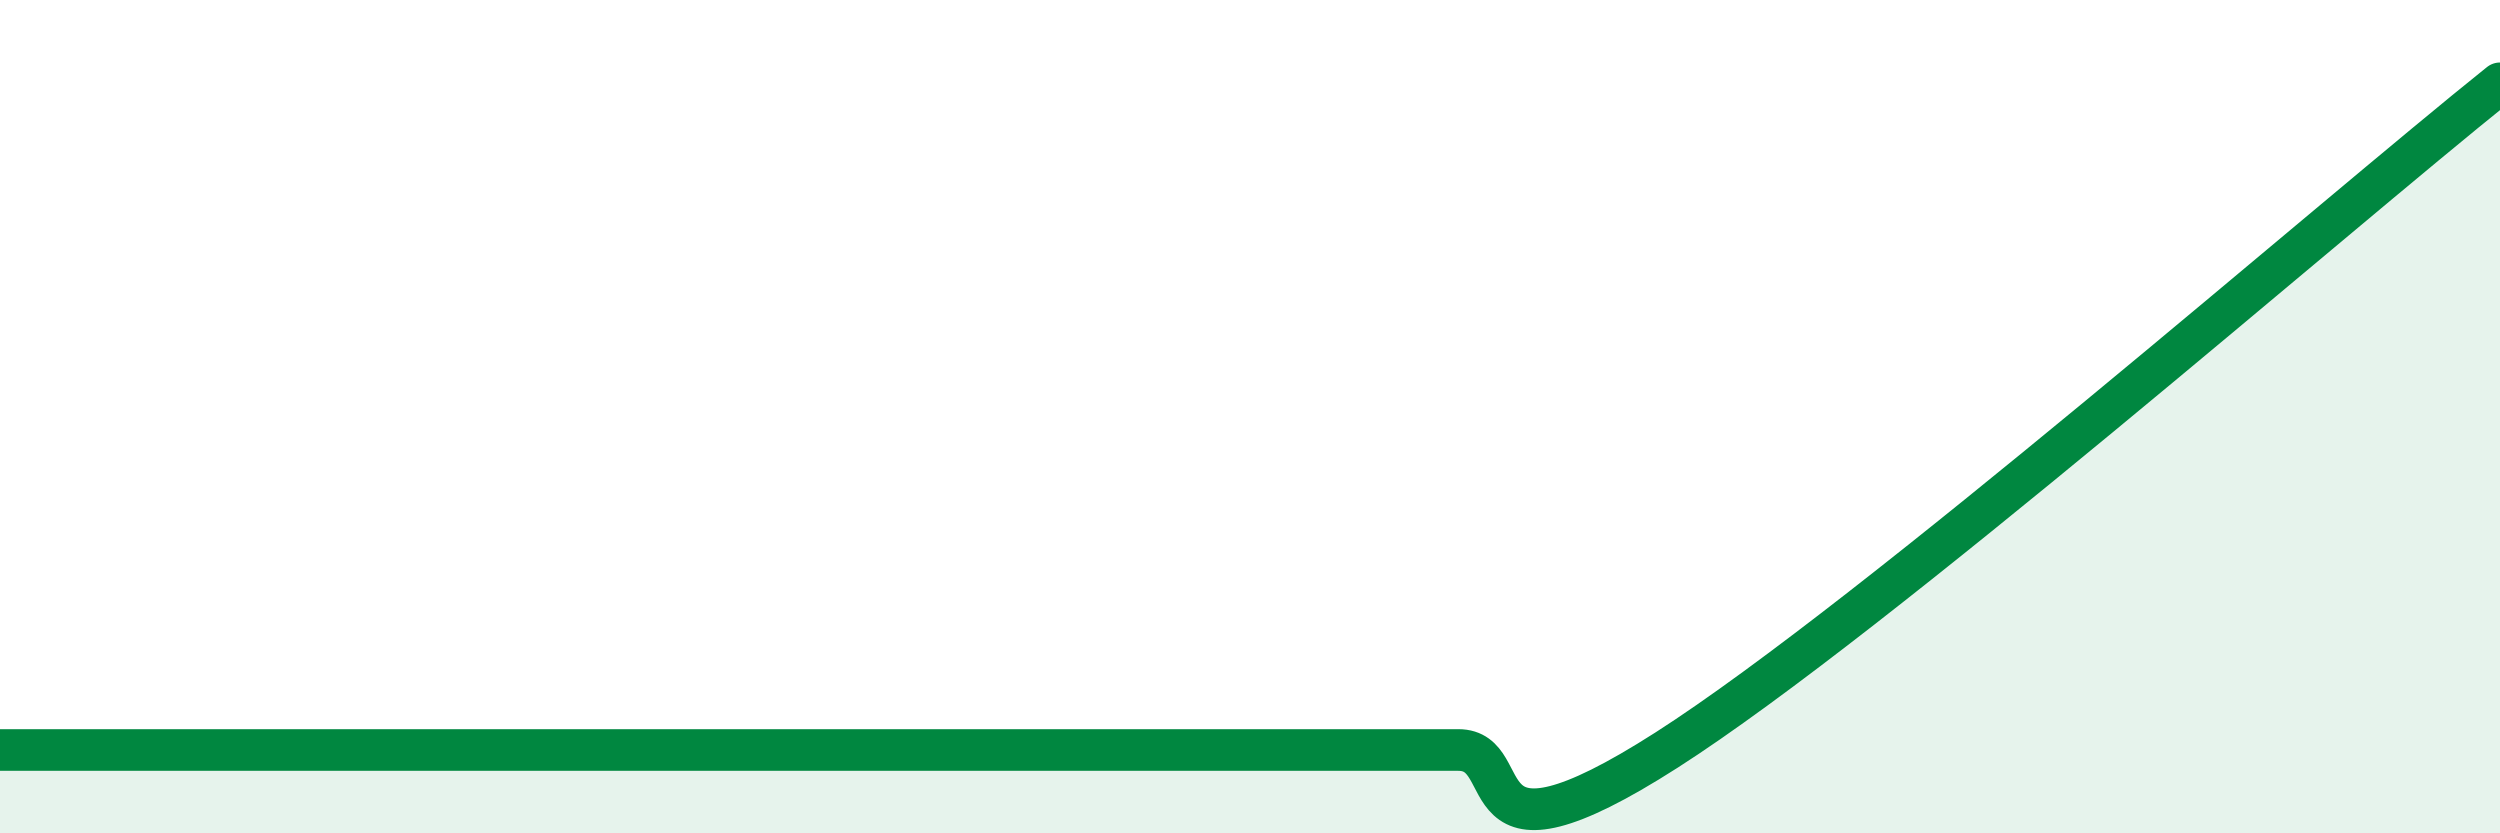
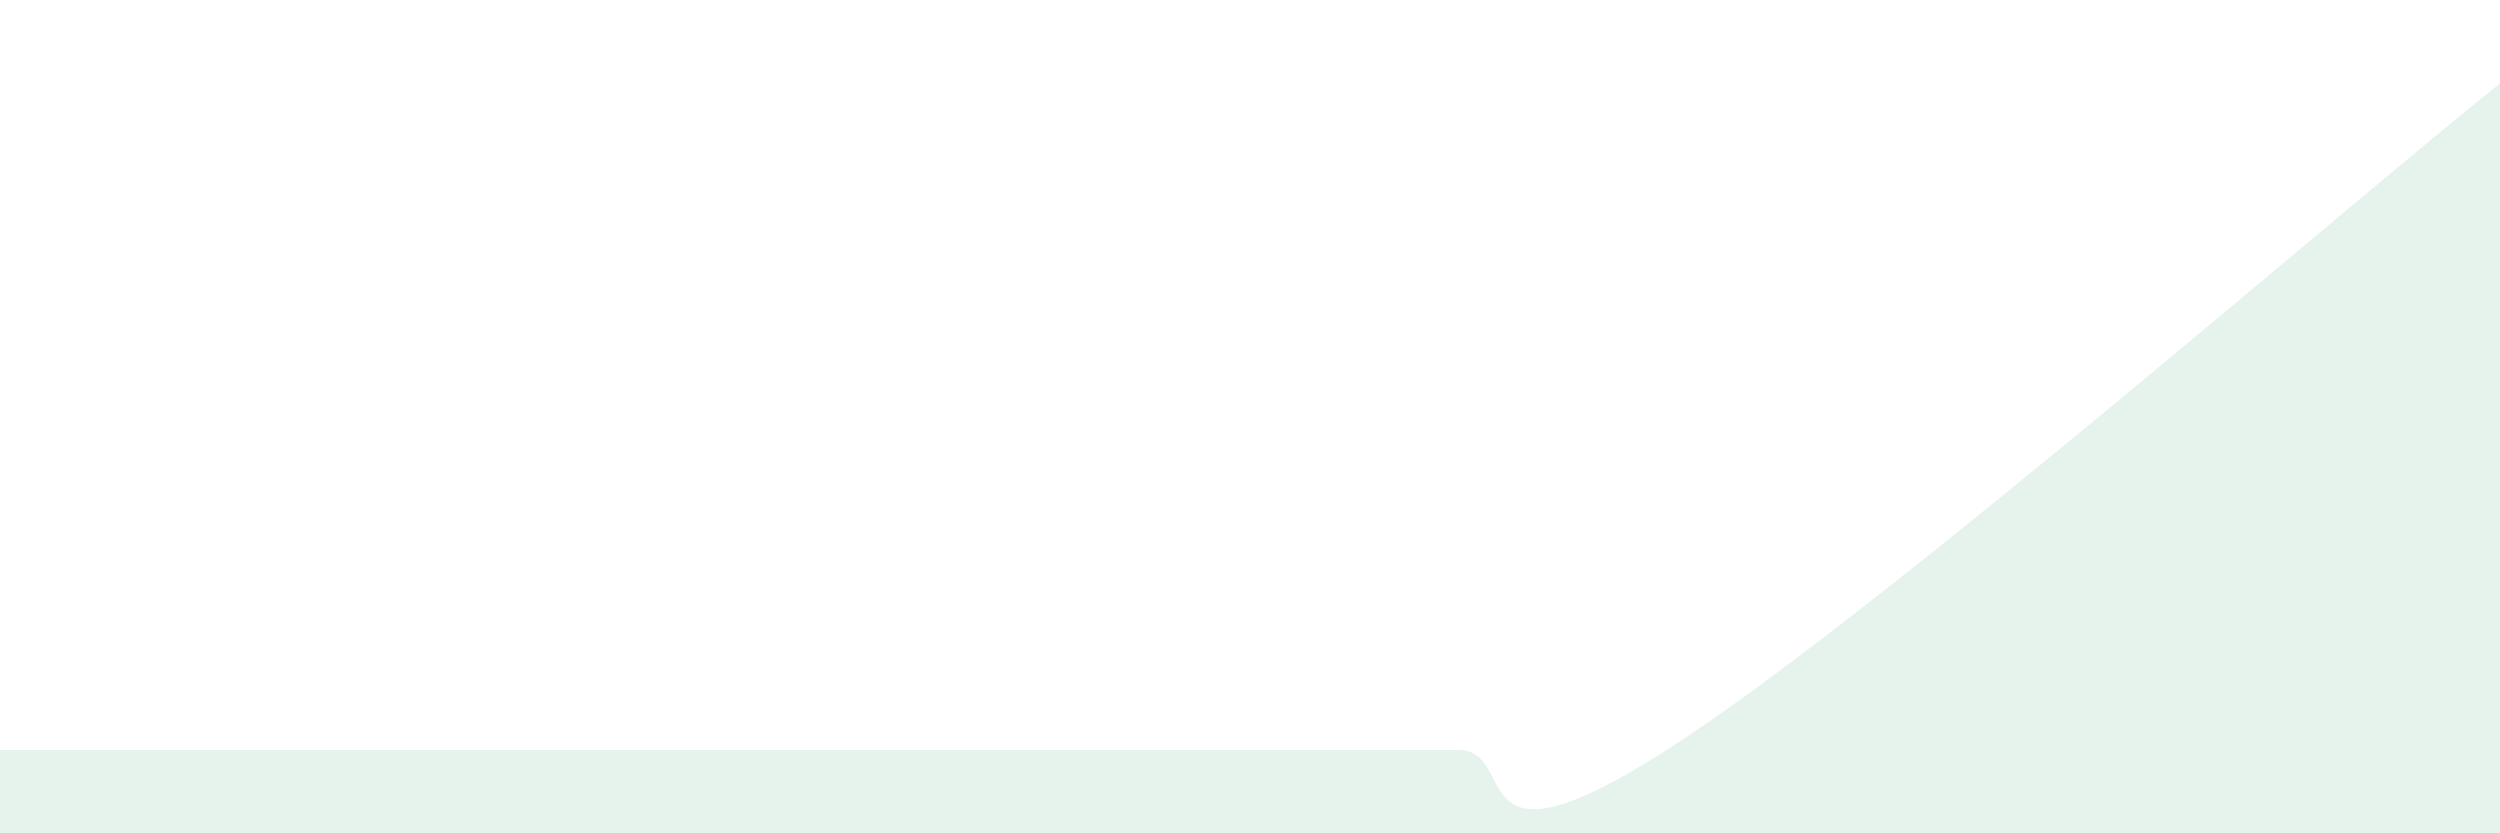
<svg xmlns="http://www.w3.org/2000/svg" width="60" height="20" viewBox="0 0 60 20">
  <path d="M 0,18 C 0.5,18 1.5,18 2.5,18 C 3.5,18 4,18 5,18 C 6,18 6.5,18 7.5,18 C 8.5,18 9,18 10,18 C 11,18 9,18 12.5,18 C 16,18 24,18 27.5,18 C 31,18 29,18 30,18 C 31,18 31.5,18 32.5,18 C 33.5,18 33.5,18 35,18 C 36.5,18 35,21.2 40,18 C 45,14.8 56,5.2 60,2L60 20L0 20Z" fill="#008740" opacity="0.1" stroke-linecap="round" stroke-linejoin="round" />
-   <path d="M 0,18 C 0.5,18 1.5,18 2.5,18 C 3.5,18 4,18 5,18 C 6,18 6.5,18 7.5,18 C 8.5,18 9,18 10,18 C 11,18 9,18 12.5,18 C 16,18 24,18 27.5,18 C 31,18 29,18 30,18 C 31,18 31.5,18 32.5,18 C 33.5,18 33.5,18 35,18 C 36.5,18 35,21.2 40,18 C 45,14.8 56,5.2 60,2" stroke="#008740" stroke-width="1" fill="none" stroke-linecap="round" stroke-linejoin="round" />
</svg>